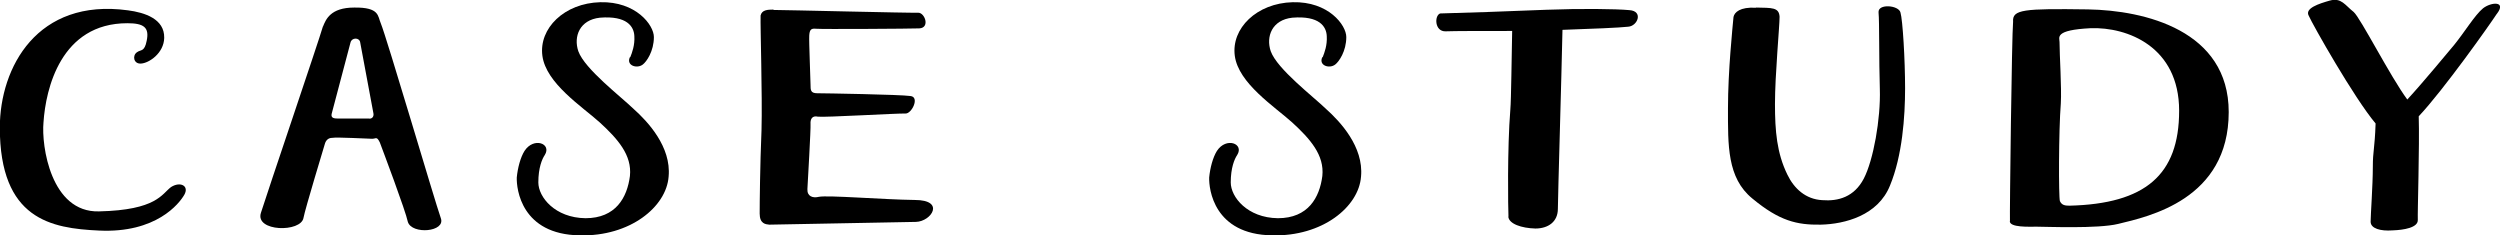
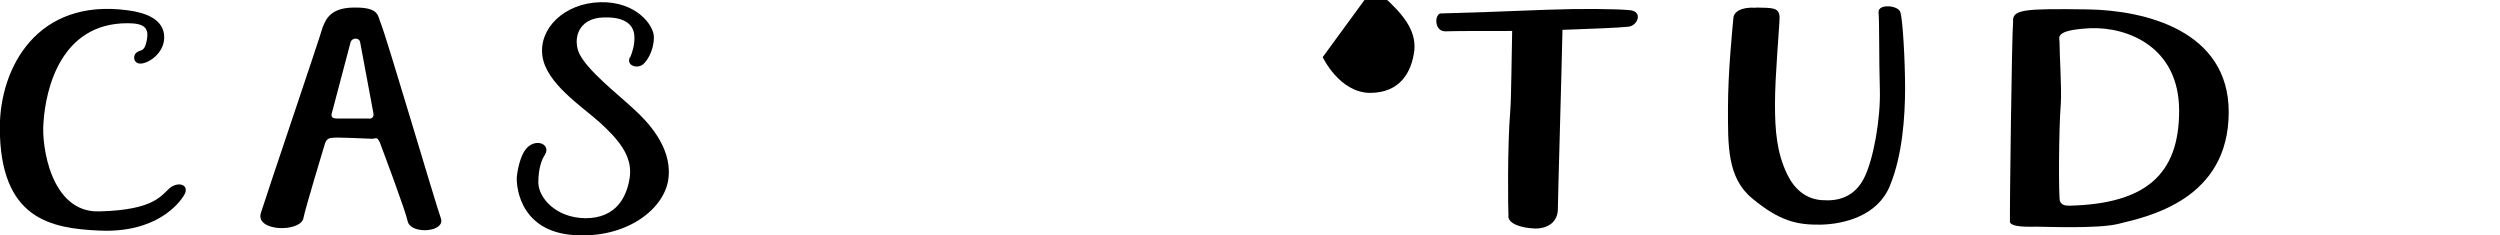
<svg xmlns="http://www.w3.org/2000/svg" id="_レイヤー_2" viewBox="0 0 135.65 12.76">
  <defs>
    <style>.cls-1{fill:#000;stroke-width:0px;}</style>
  </defs>
  <g id="_レイヤー_2-2">
    <g id="_レイヤー_1-2">
      <path class="cls-1" d="M8.91,2.06c-.02.82-.82,1.37-1.27,1.39-.4.02-.47-.45-.2-.62.2-.15.4,0,.52-.62.15-.72-.15-.95-1.05-.95-3.61,0-4.43,3.56-4.55,5.38-.12,1.27.4,4.9,3.01,4.83,3.14-.07,3.41-.95,3.91-1.32.5-.32,1-.07.72.42-.27.47-1.52,2.09-4.63,1.94-2.59-.12-5.38-.6-5.38-5.6C0,3.65,2.02-.11,6.94.56c.92.12,1.99.47,1.97,1.49Z" />
      <path class="cls-1" d="M17.53,1.43c.15-.37.4-1.02,1.69-1.02,1.39-.02,1.27.47,1.44.85.32.77,2.94,9.68,3.26,10.58.27.75-1.57.9-1.79.2-.12-.6-1.37-3.91-1.52-4.31-.17-.35-.2-.2-.42-.2s-1.92-.1-2.17-.05c-.22,0-.35.15-.4.35-.05.17-1.07,3.53-1.15,3.98-.12.82-2.66.77-2.31-.27.3-.97,3.14-9.33,3.36-10.1ZM20.04,6.44c.2,0,.25-.17.22-.3l-.72-3.86c-.05-.25-.45-.25-.52.02l-1.02,3.86c-.05.2.05.27.3.27h1.74Z" />
      <path class="cls-1" d="M34.2,3.1c.1-.25.25-.65.22-1.14-.02-.52-.4-1.12-1.87-1-1.1.12-1.44,1.02-1.17,1.82.35.97,2.31,2.46,3.01,3.14.75.67,2.04,2.04,1.89,3.66-.12,1.64-2.09,3.26-4.83,3.19-3.16-.05-3.43-2.51-3.41-3.14.05-.52.2-1.09.42-1.44.5-.77,1.49-.4,1.1.22-.15.22-.35.7-.35,1.49s.9,1.92,2.56,1.94c1.64,0,2.26-1.12,2.41-2.29.12-1.14-.67-2.02-1.64-2.91-.97-.87-2.91-2.12-3.11-3.61-.2-1.49,1.19-2.86,3.14-2.91,1.94-.05,2.91,1.24,2.91,1.89,0,.77-.4,1.34-.6,1.49-.32.25-.92.05-.7-.4Z" />
-       <path class="cls-1" d="M41.97.54c.65,0,7.44.17,7.84.15.37-.02.67.82.07.85-.4.02-5.33.05-5.6.02s-.35.05-.37.37c-.02.32.07,2.36.07,2.66s0,.47.37.47c.35,0,4.53.07,5.05.15.52.05.07.97-.27.95-.35-.02-4.45.22-4.75.17-.3-.07-.42.12-.4.4.02.25-.15,3.16-.17,3.53-.02.4.3.5.62.42.47-.1,3.51.15,5.2.17,1.69,0,.9,1.17.07,1.19s-7.76.15-7.96.15c-.2-.02-.52-.05-.52-.6s.02-2.64.1-4.53c.05-1.92-.07-5.57-.05-6.22.07-.3.37-.32.7-.32Z" />
-       <path class="cls-1" d="M71.77,3.1c.1-.25.25-.65.22-1.14-.02-.52-.4-1.12-1.87-1-1.1.12-1.44,1.02-1.17,1.82.35.97,2.31,2.46,3.01,3.14.75.67,2.04,2.04,1.89,3.66-.12,1.64-2.09,3.26-4.83,3.19-3.16-.05-3.43-2.51-3.41-3.14.05-.52.2-1.09.42-1.44.5-.77,1.49-.4,1.1.22-.15.22-.35.7-.35,1.49s.9,1.92,2.56,1.94c1.64,0,2.26-1.12,2.41-2.29.12-1.14-.67-2.02-1.64-2.91-.97-.87-2.91-2.12-3.11-3.61-.2-1.49,1.19-2.86,3.14-2.91,1.94-.05,2.91,1.24,2.91,1.89,0,.77-.4,1.34-.6,1.49-.32.25-.92.05-.7-.4Z" />
+       <path class="cls-1" d="M71.77,3.1s.9,1.92,2.56,1.94c1.64,0,2.26-1.12,2.41-2.29.12-1.14-.67-2.02-1.64-2.91-.97-.87-2.91-2.12-3.11-3.61-.2-1.49,1.19-2.86,3.14-2.91,1.94-.05,2.91,1.24,2.91,1.89,0,.77-.4,1.34-.6,1.49-.32.25-.92.05-.7-.4Z" />
      <path class="cls-1" d="M81.85,11.76c-.02-.4-.07-3.71.1-5.8.05-.55.07-3.01.1-4.28-1.52,0-3.16,0-3.61.02-.6.02-.62-.85-.3-.97.9-.02,3.91-.12,5.77-.2,1.84-.07,3.76-.05,4.5.02.77.05.45.87-.07.9-.4.05-2.04.12-3.56.17-.05,2.46-.25,9.13-.25,9.71,0,.7-.52,1.07-1.22,1.07-.75-.02-1.44-.25-1.47-.65Z" />
      <path class="cls-1" d="M95.29.41c.85.02,1.24-.02,1.27.5,0,.52-.25,3.16-.25,4.73,0,1.47.1,2.66.67,3.83.37.77,1,1.34,1.89,1.39.87.07,1.74-.17,2.26-1.17.52-1,.92-3.24.87-4.85-.05-1.59-.02-3.66-.07-4.16-.05-.5,1.1-.4,1.19,0,.12.4.25,2.56.25,4.11s-.15,3.66-.82,5.28c-.65,1.62-2.44,2.09-3.76,2.12-1.29.02-2.24-.2-3.71-1.42-1.37-1.12-1.32-2.89-1.32-4.9s.25-4.4.3-4.95c.05-.25.35-.55,1.22-.5Z" />
      <path class="cls-1" d="M109.06,12.01c-.02-.37.1-10.13.17-10.83-.05-.67.57-.72,4.06-.67,3.09.05,7.64,1.14,7.64,5.57,0,4.75-4.35,5.67-6,6.07-1.1.27-3.93.15-4.41.15-.45,0-1.47.05-1.47-.3ZM118.24,6.01c0-3.48-2.81-4.55-4.8-4.48-1.99.1-1.69.5-1.69.75,0,.7.12,2.49.07,3.33-.12,1.52-.12,5.08-.05,5.3.1.22.27.25.52.25,4.11-.1,5.95-1.67,5.95-5.15Z" />
-       <path class="cls-1" d="M135.47.76c-.37.57-2.89,4.13-4.23,5.55.05,1.59-.07,5.25-.05,5.62.02.42-.75.55-1.37.57-.65.05-1.19-.1-1.19-.47,0-.35.12-1.99.12-2.99,0-.87.1-.92.15-2.34-1.17-1.39-3.41-5.35-3.63-5.85-.22-.4.55-.65,1.15-.82.62-.17.82.25,1.29.62.37.32,1.99,3.51,2.91,4.75.92-1,2.14-2.49,2.54-2.96.57-.7,1.12-1.62,1.57-1.99.45-.35,1.29-.4.75.3Z" />
    </g>
  </g>
</svg>